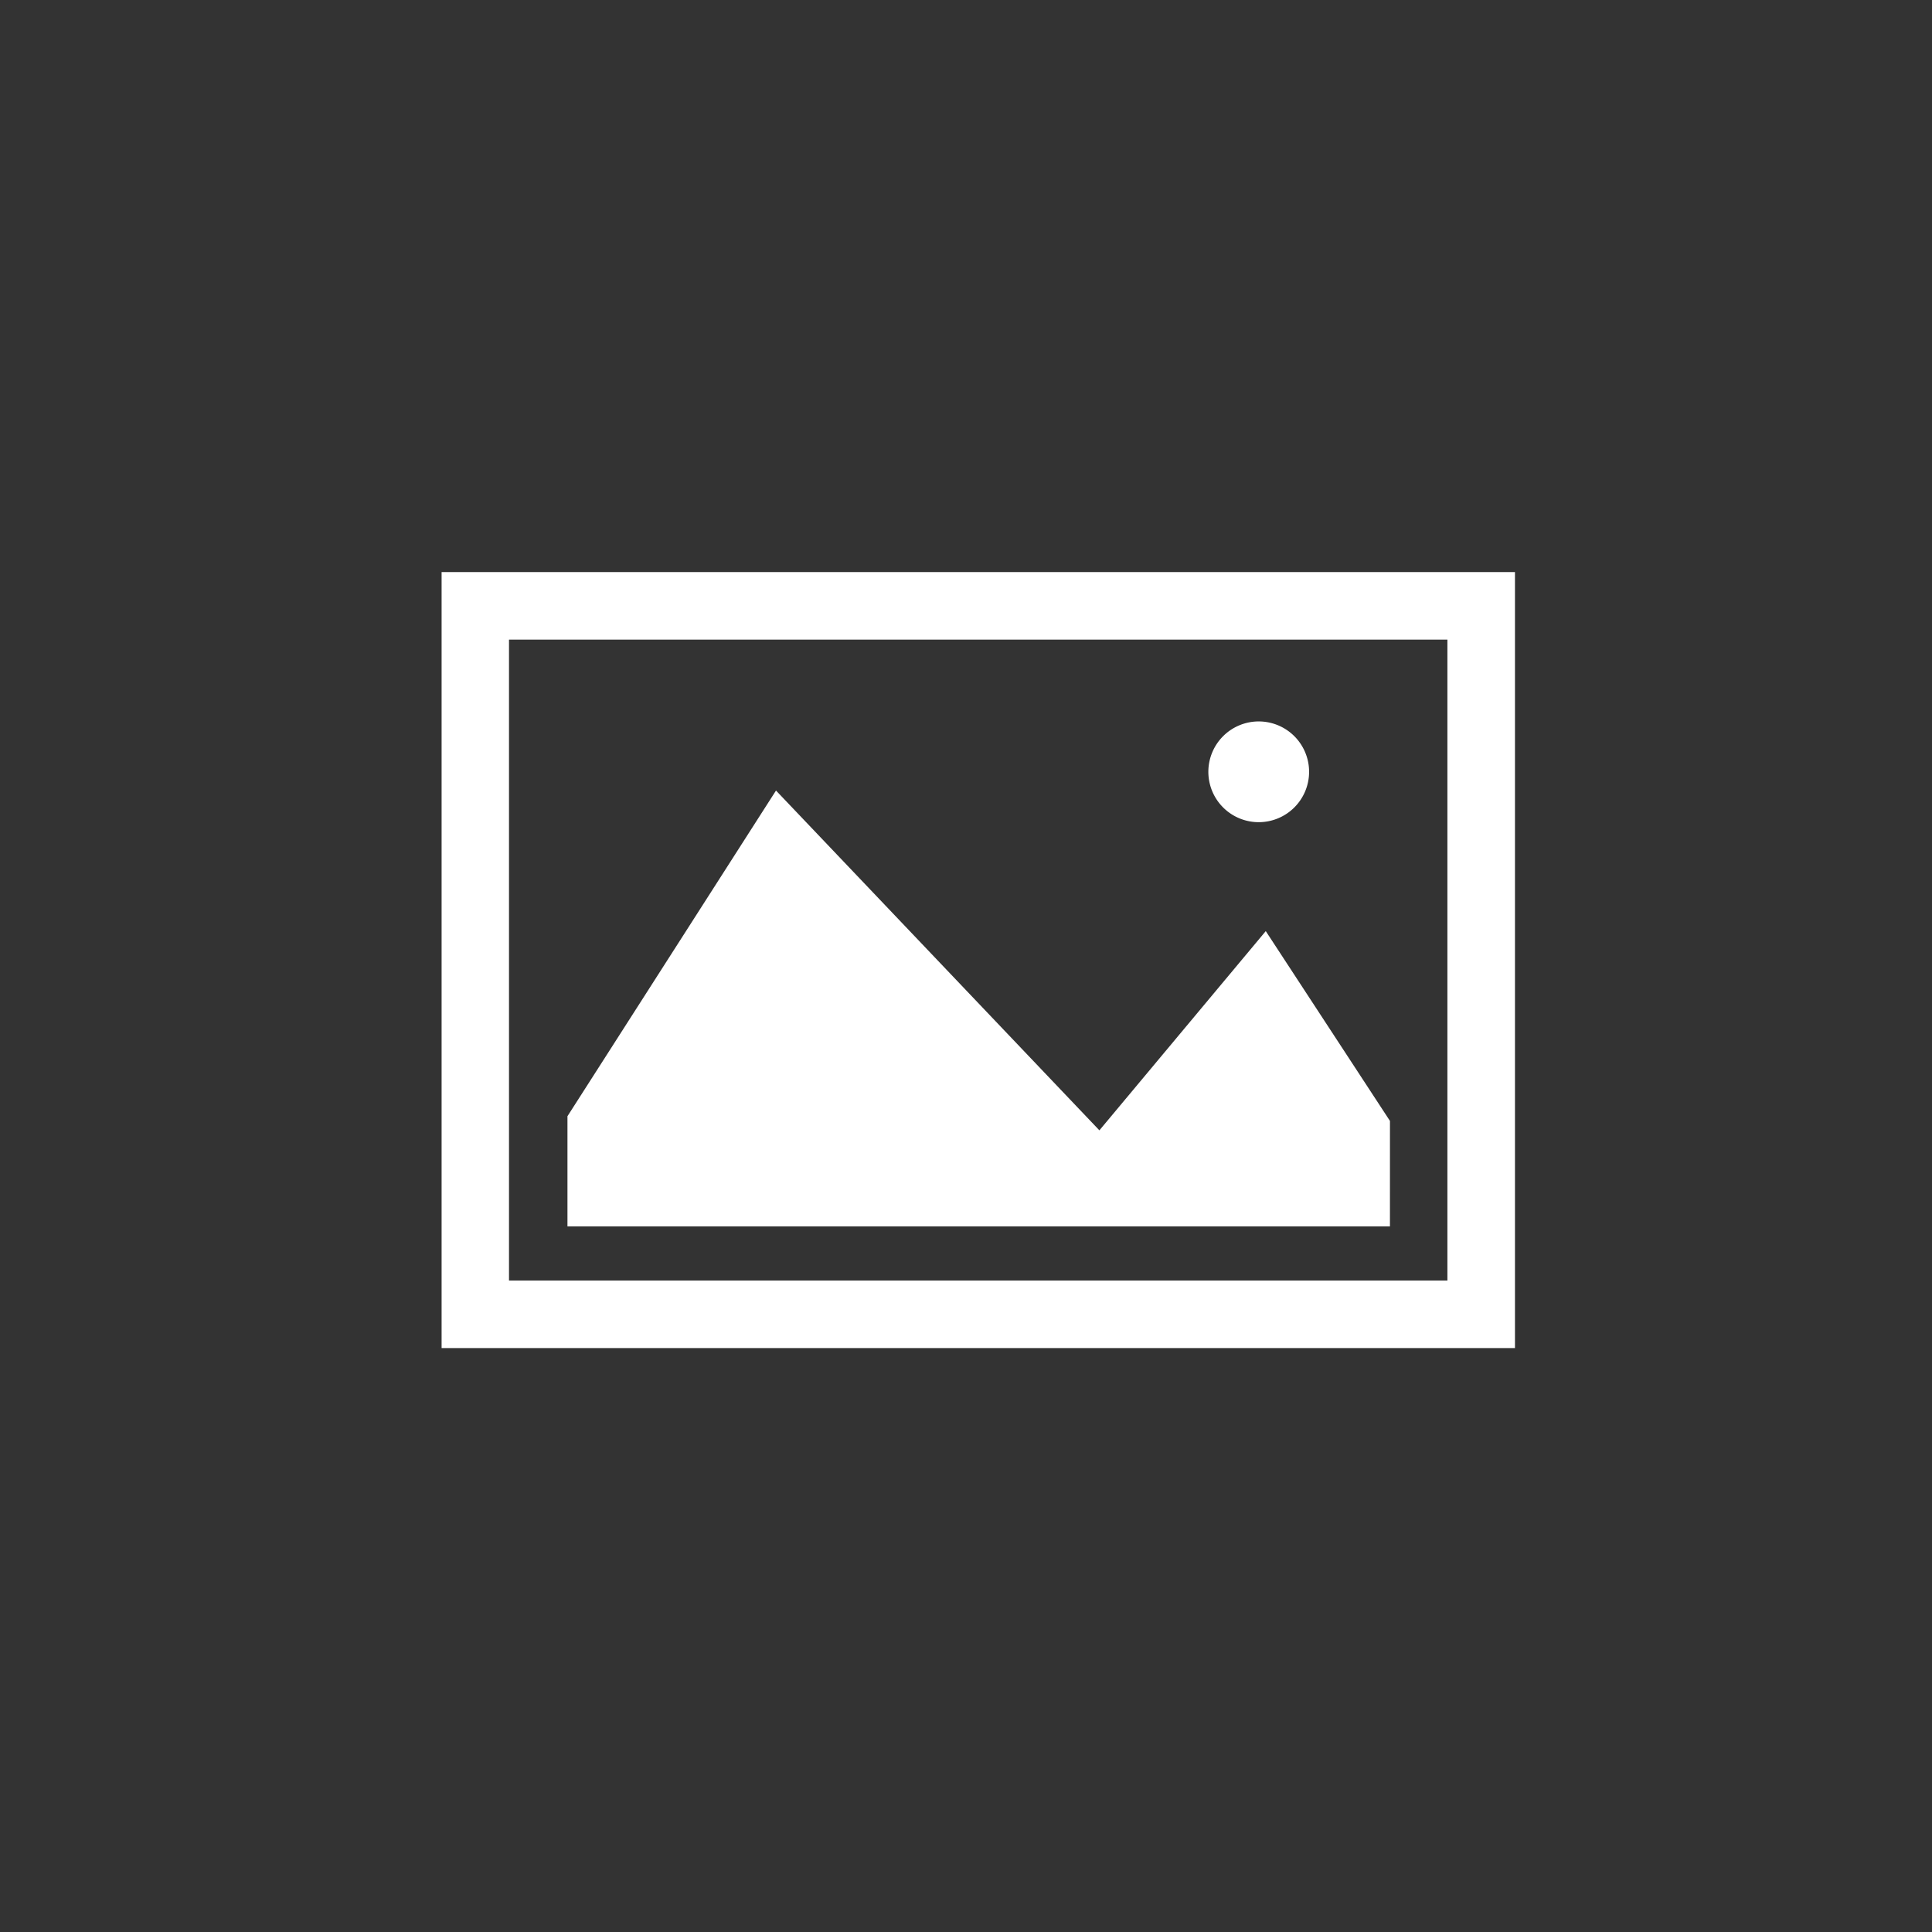
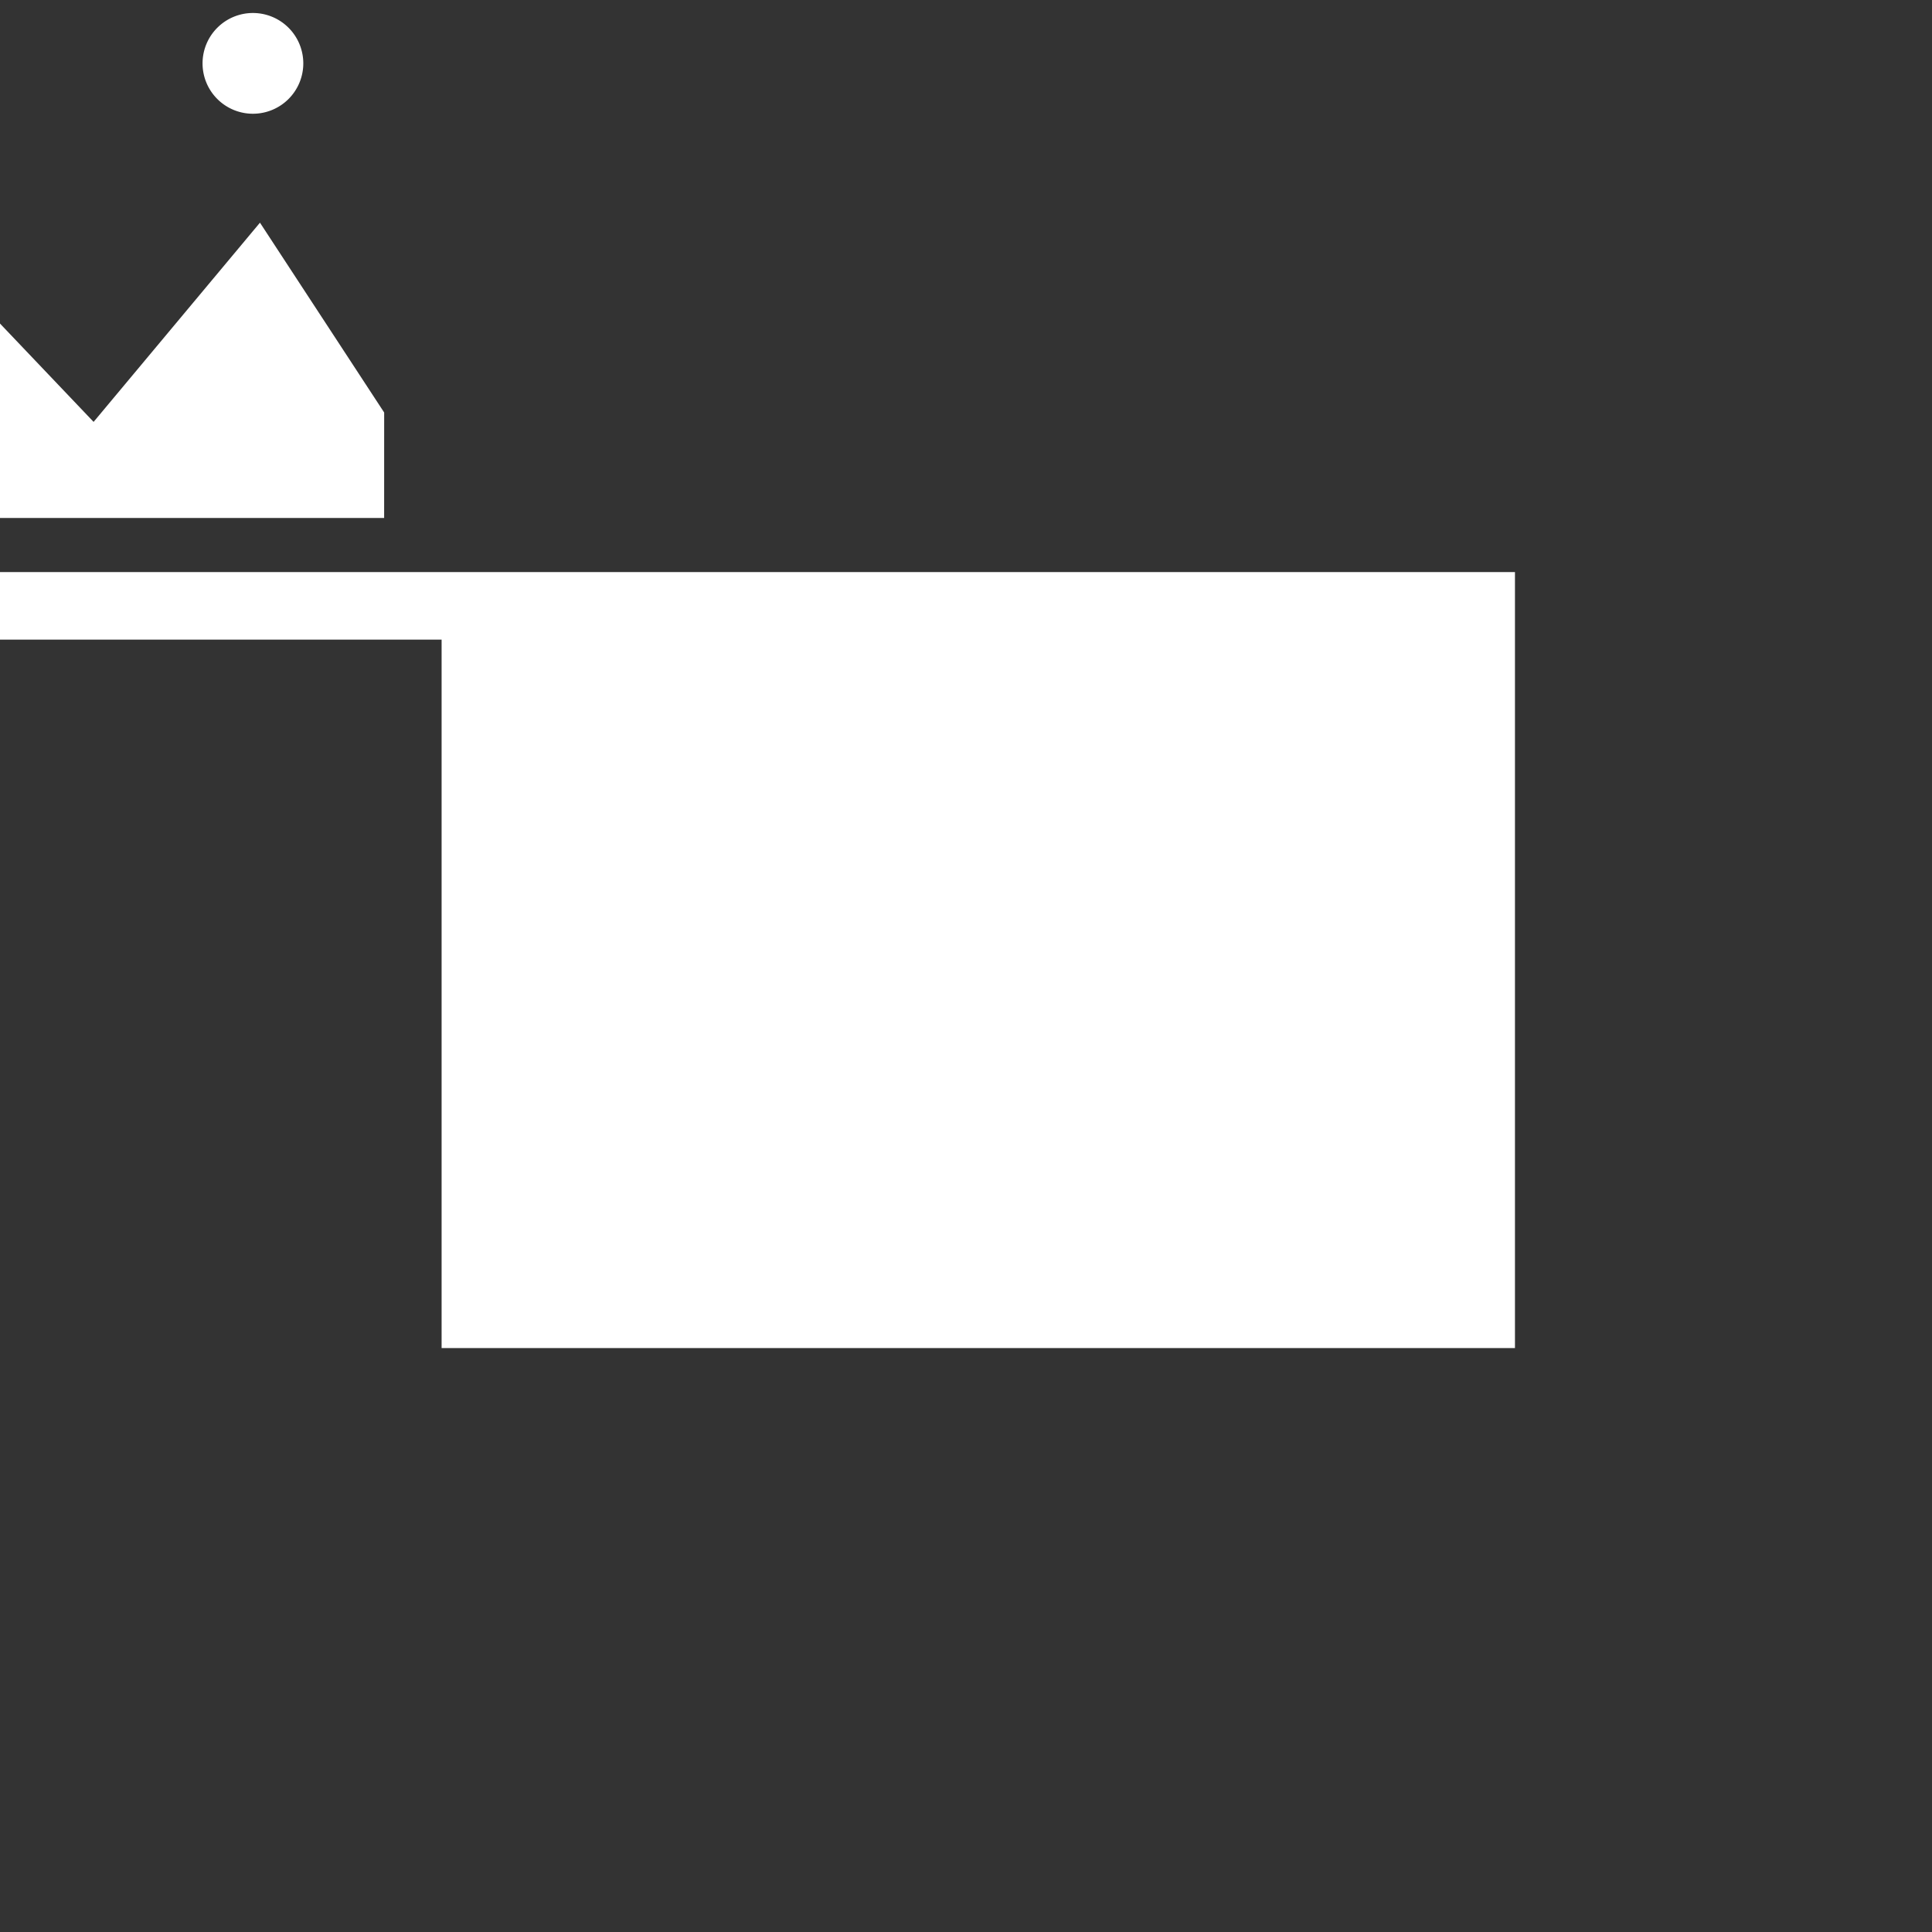
<svg xmlns="http://www.w3.org/2000/svg" width="70" height="70" viewBox="0 0 70 70">
  <rect x="0" y="0" width="70" height="70" fill="#333333" stroke="none" />
  <g transform="translate(-2799.01 -455.4)">
-     <rect width="70" height="70" transform="translate(2799.01 455.4)" fill="none" />
-     <path d="M2815.01,476.128v28.116h38.89V476.128Zm36.442,25.668h-34V478.574h34Zm-2.082-1.961h-29.8v-3.992l7.556-11.8,11.717,12.311,6.028-7.218,4.5,6.878Zm-6.579-16.472a1.825,1.825,0,1,1,1.826,1.826,1.824,1.824,0,0,1-1.826-1.826Z" fill="#fff" />
+     <path d="M2815.01,476.128v28.116h38.89V476.128Zh-34V478.574h34Zm-2.082-1.961h-29.8v-3.992l7.556-11.8,11.717,12.311,6.028-7.218,4.5,6.878Zm-6.579-16.472a1.825,1.825,0,1,1,1.826,1.826,1.824,1.824,0,0,1-1.826-1.826Z" fill="#fff" />
  </g>
</svg>